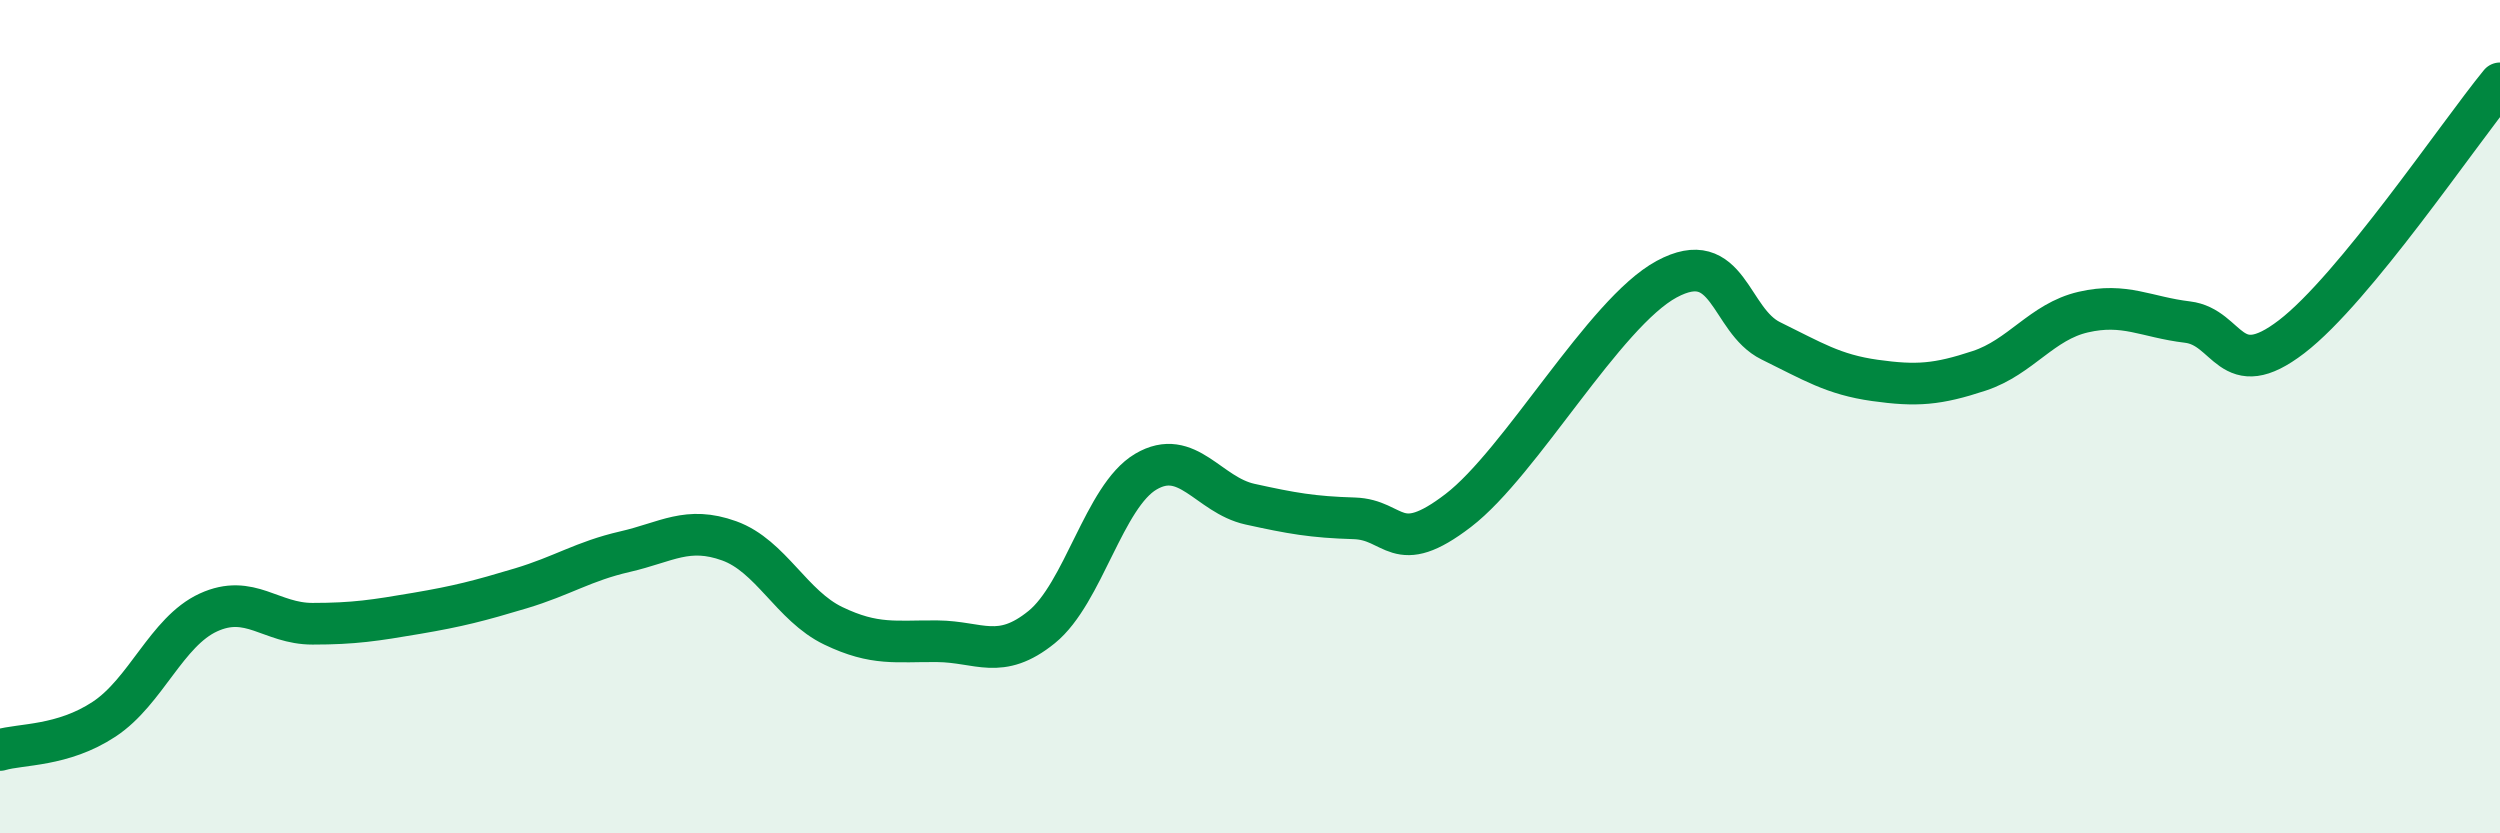
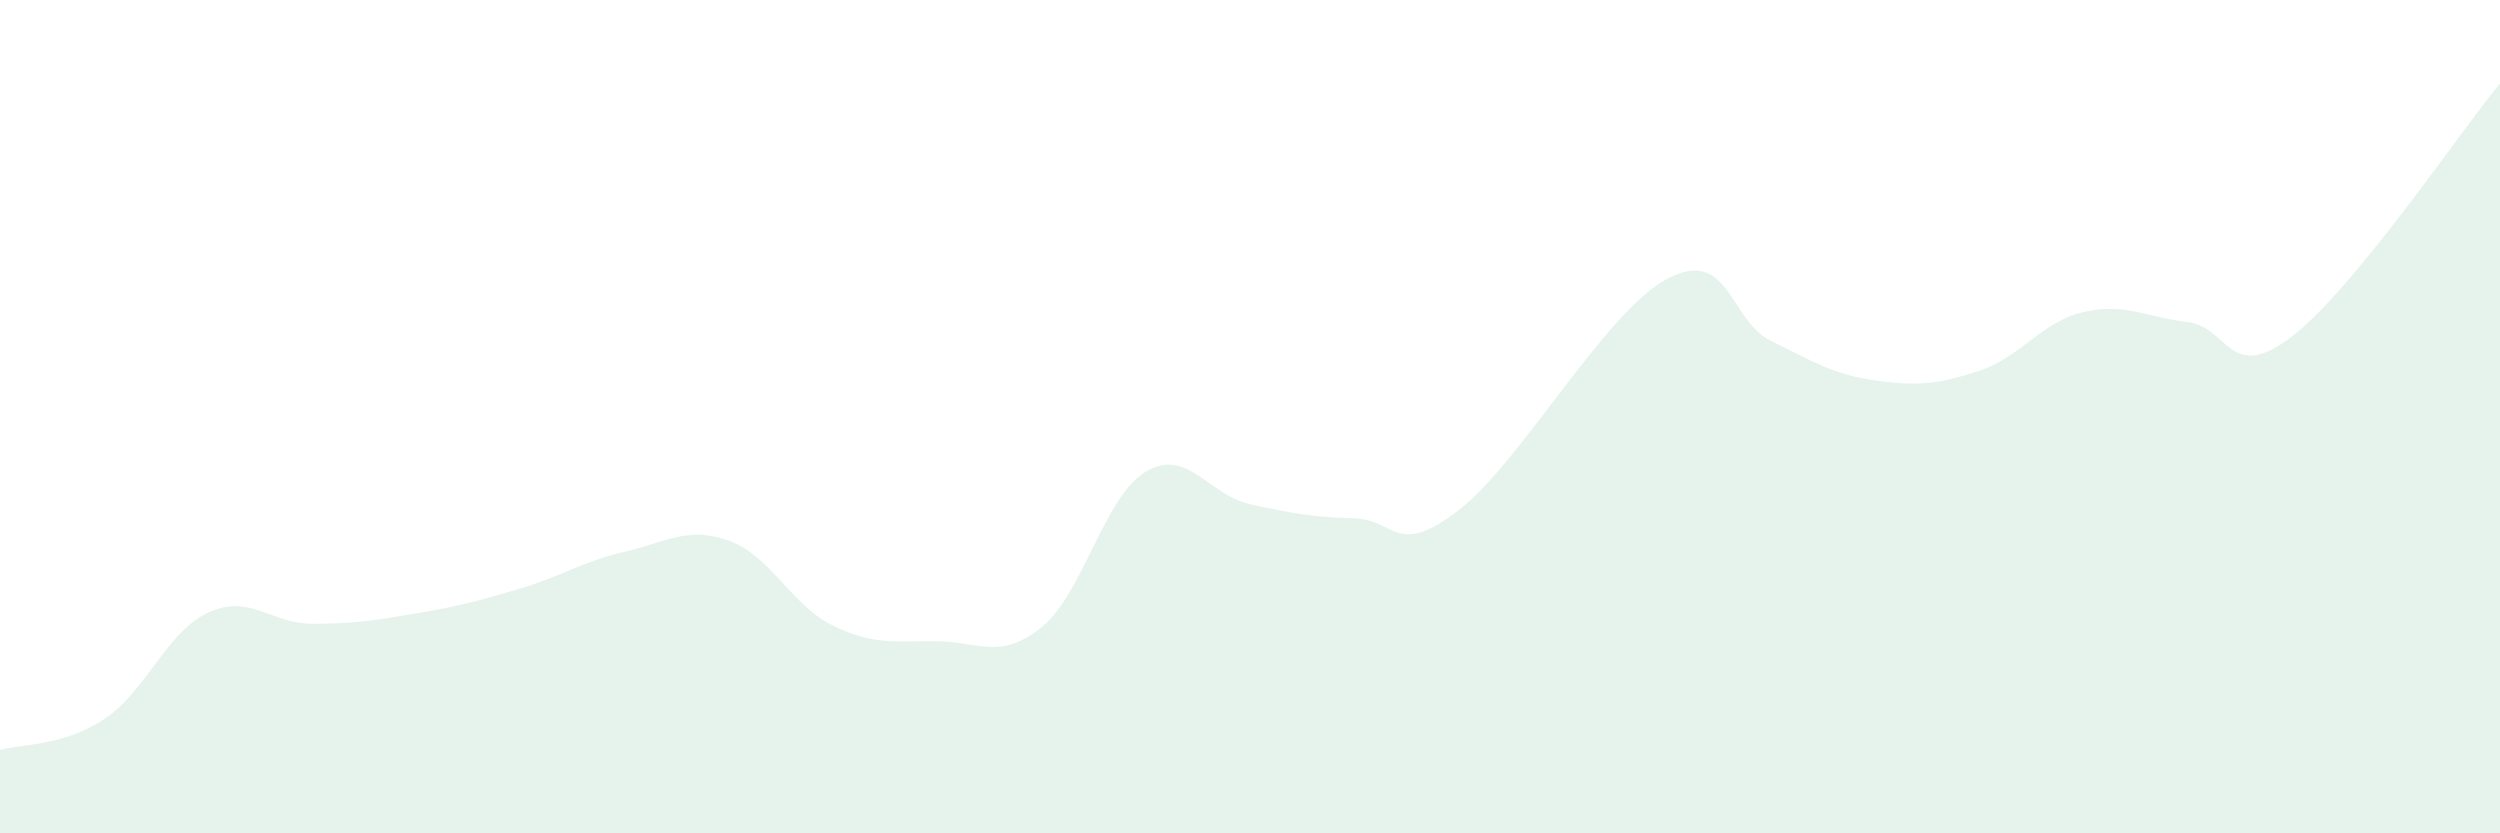
<svg xmlns="http://www.w3.org/2000/svg" width="60" height="20" viewBox="0 0 60 20">
  <path d="M 0,18 C 0.5,17.85 1.5,17.92 2.5,17.26 C 3.5,16.6 4,15.16 5,14.7 C 6,14.24 6.5,14.97 7.5,14.97 C 8.5,14.97 9,14.89 10,14.72 C 11,14.55 11.5,14.42 12.5,14.12 C 13.5,13.82 14,13.47 15,13.24 C 16,13.01 16.5,12.62 17.5,12.98 C 18.5,13.34 19,14.54 20,15.02 C 21,15.5 21.5,15.38 22.5,15.39 C 23.5,15.4 24,15.86 25,15.05 C 26,14.24 26.5,11.91 27.5,11.32 C 28.5,10.73 29,11.88 30,12.1 C 31,12.32 31.5,12.41 32.5,12.44 C 33.5,12.47 33.5,13.4 35,12.25 C 36.5,11.1 38.5,7.51 40,6.7 C 41.5,5.89 41.5,7.69 42.5,8.18 C 43.5,8.67 44,8.99 45,9.13 C 46,9.27 46.5,9.23 47.5,8.9 C 48.5,8.57 49,7.72 50,7.49 C 51,7.26 51.5,7.61 52.5,7.73 C 53.5,7.85 53.5,9.23 55,8.08 C 56.5,6.93 59,3.22 60,2L60 20L0 20Z" fill="#008740" opacity="0.1" stroke-linecap="round" stroke-linejoin="round" />
-   <path d="M 0,18 C 0.5,17.85 1.5,17.92 2.5,17.26 C 3.5,16.6 4,15.16 5,14.7 C 6,14.24 6.5,14.97 7.5,14.97 C 8.5,14.97 9,14.89 10,14.72 C 11,14.55 11.5,14.42 12.5,14.12 C 13.5,13.82 14,13.47 15,13.24 C 16,13.01 16.5,12.62 17.5,12.98 C 18.5,13.34 19,14.54 20,15.02 C 21,15.5 21.5,15.38 22.5,15.39 C 23.5,15.4 24,15.86 25,15.05 C 26,14.24 26.5,11.91 27.5,11.32 C 28.5,10.73 29,11.88 30,12.1 C 31,12.32 31.5,12.41 32.5,12.44 C 33.5,12.47 33.5,13.4 35,12.25 C 36.5,11.1 38.5,7.51 40,6.7 C 41.5,5.89 41.5,7.69 42.5,8.18 C 43.5,8.67 44,8.99 45,9.13 C 46,9.27 46.5,9.23 47.5,8.9 C 48.5,8.57 49,7.72 50,7.49 C 51,7.26 51.5,7.61 52.5,7.73 C 53.5,7.85 53.5,9.23 55,8.08 C 56.5,6.93 59,3.22 60,2" stroke="#008740" stroke-width="1" fill="none" stroke-linecap="round" stroke-linejoin="round" />
</svg>